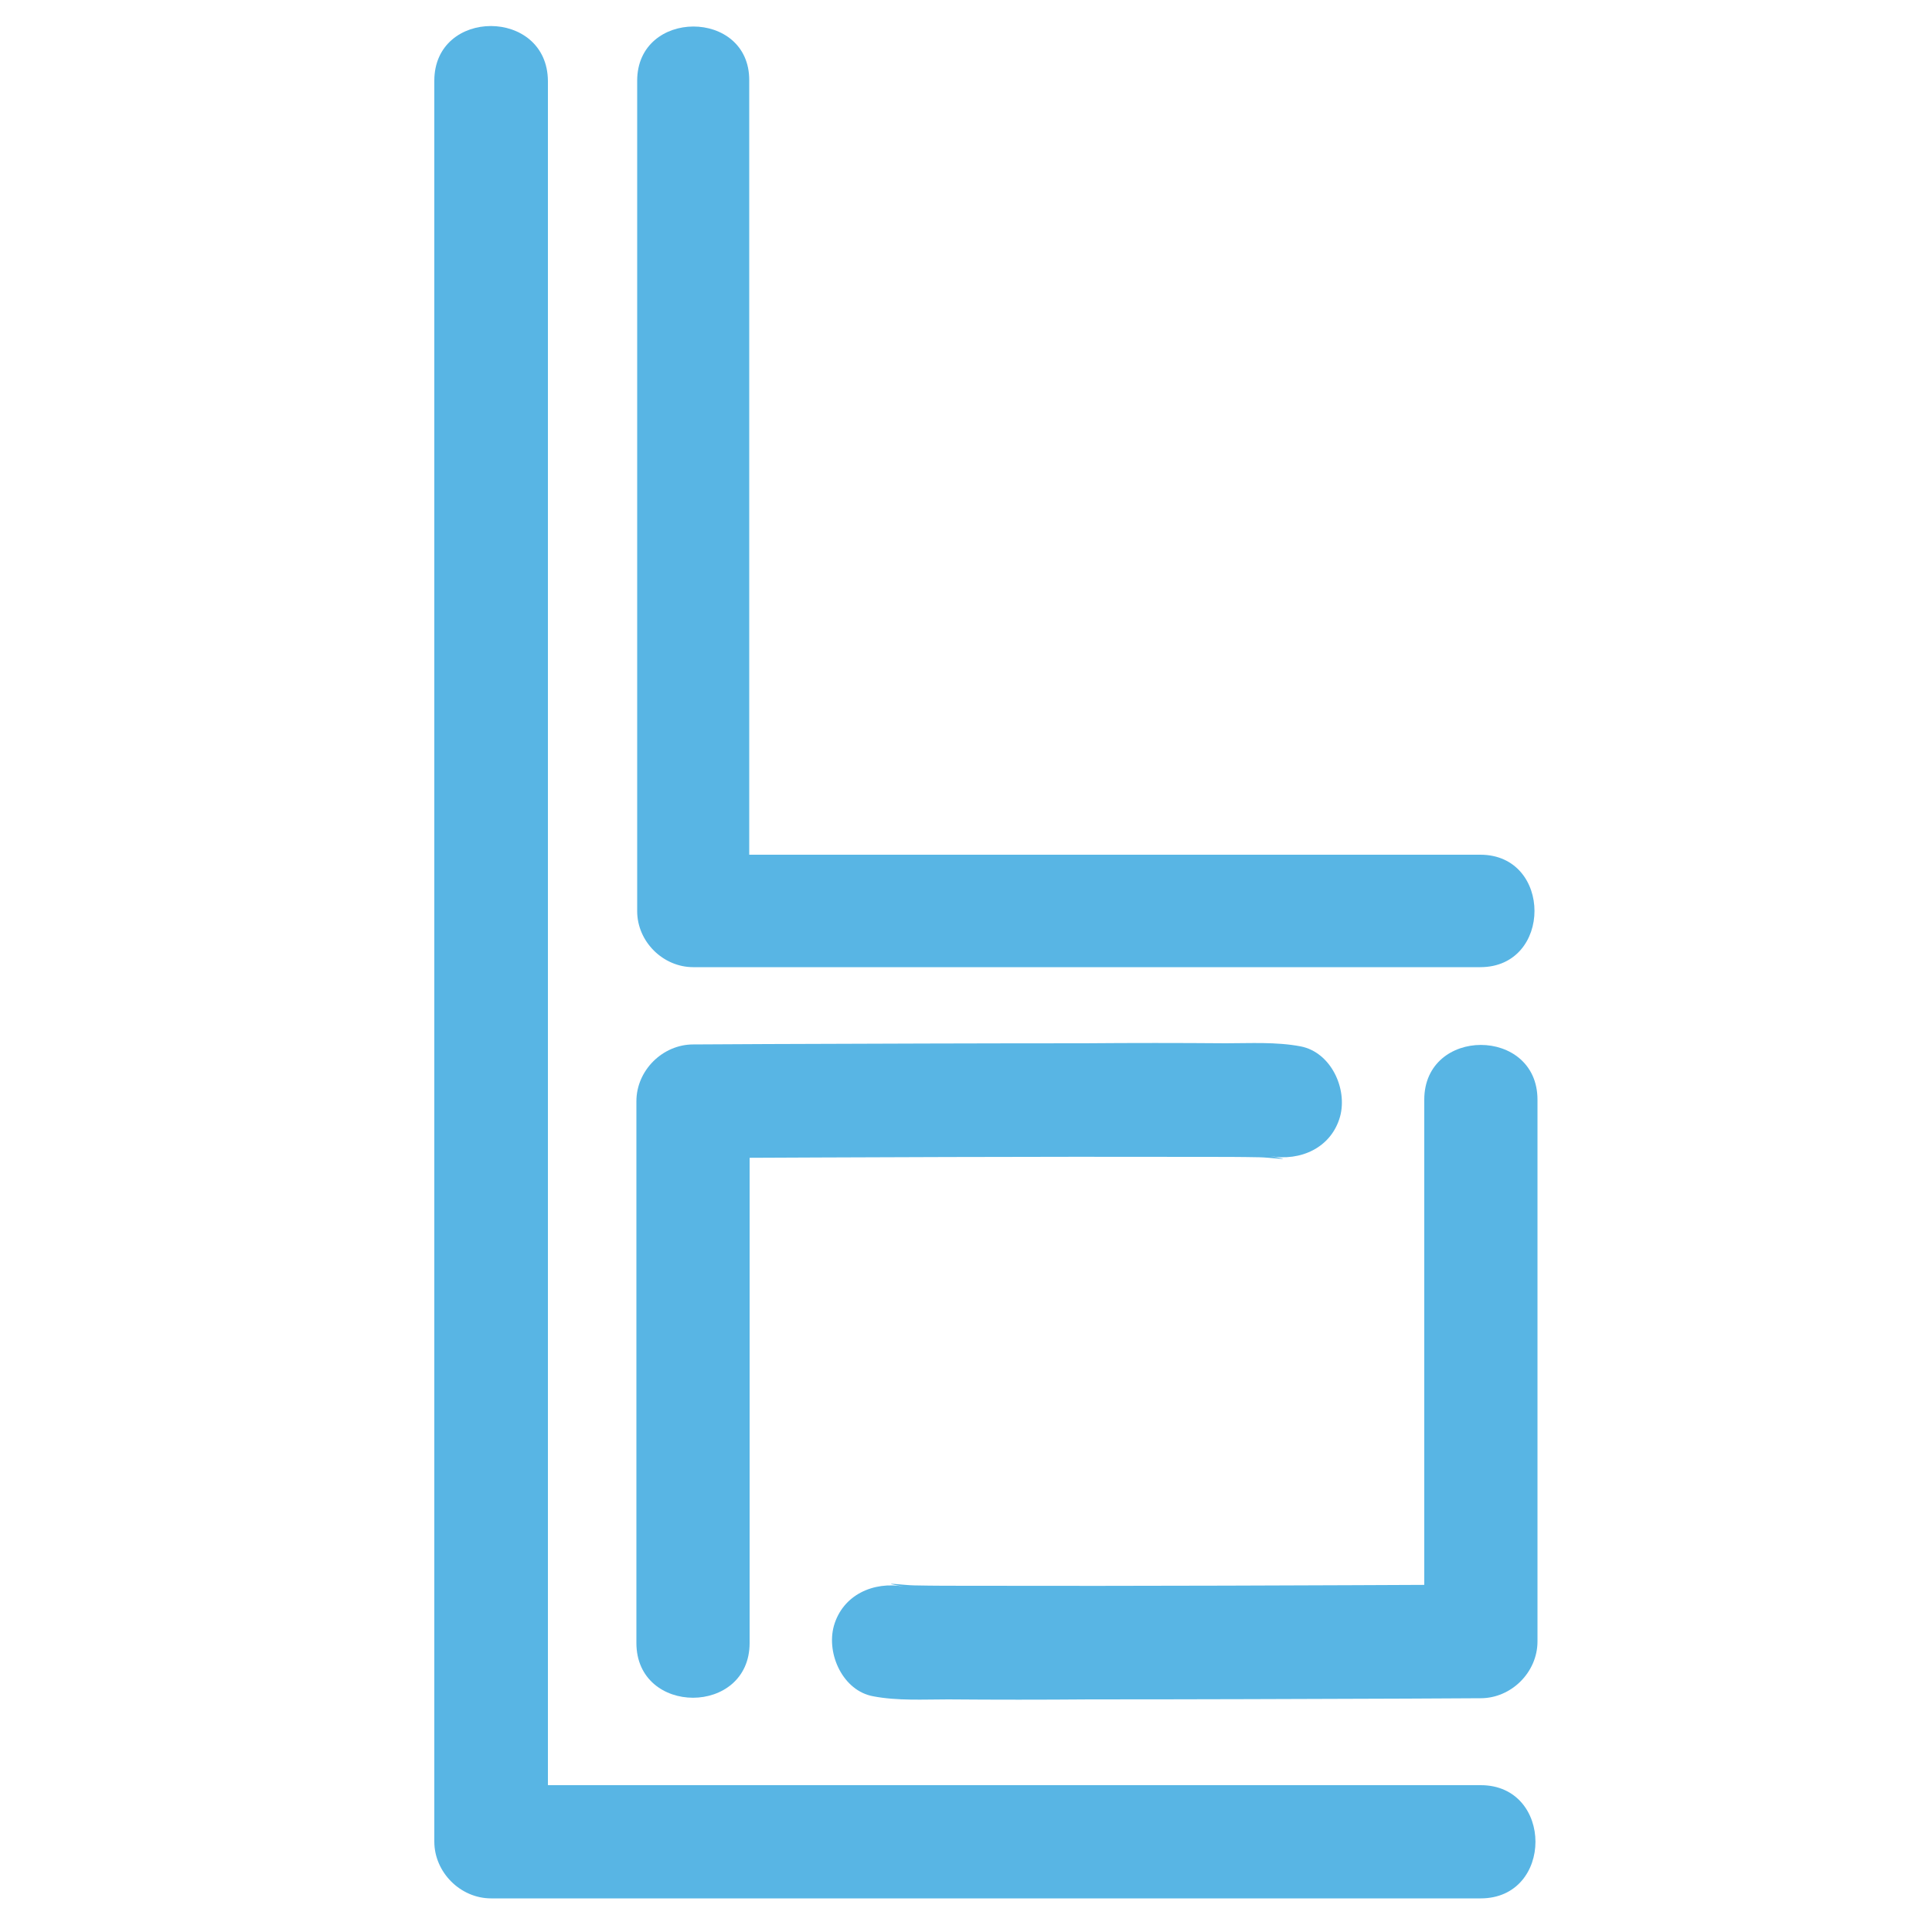
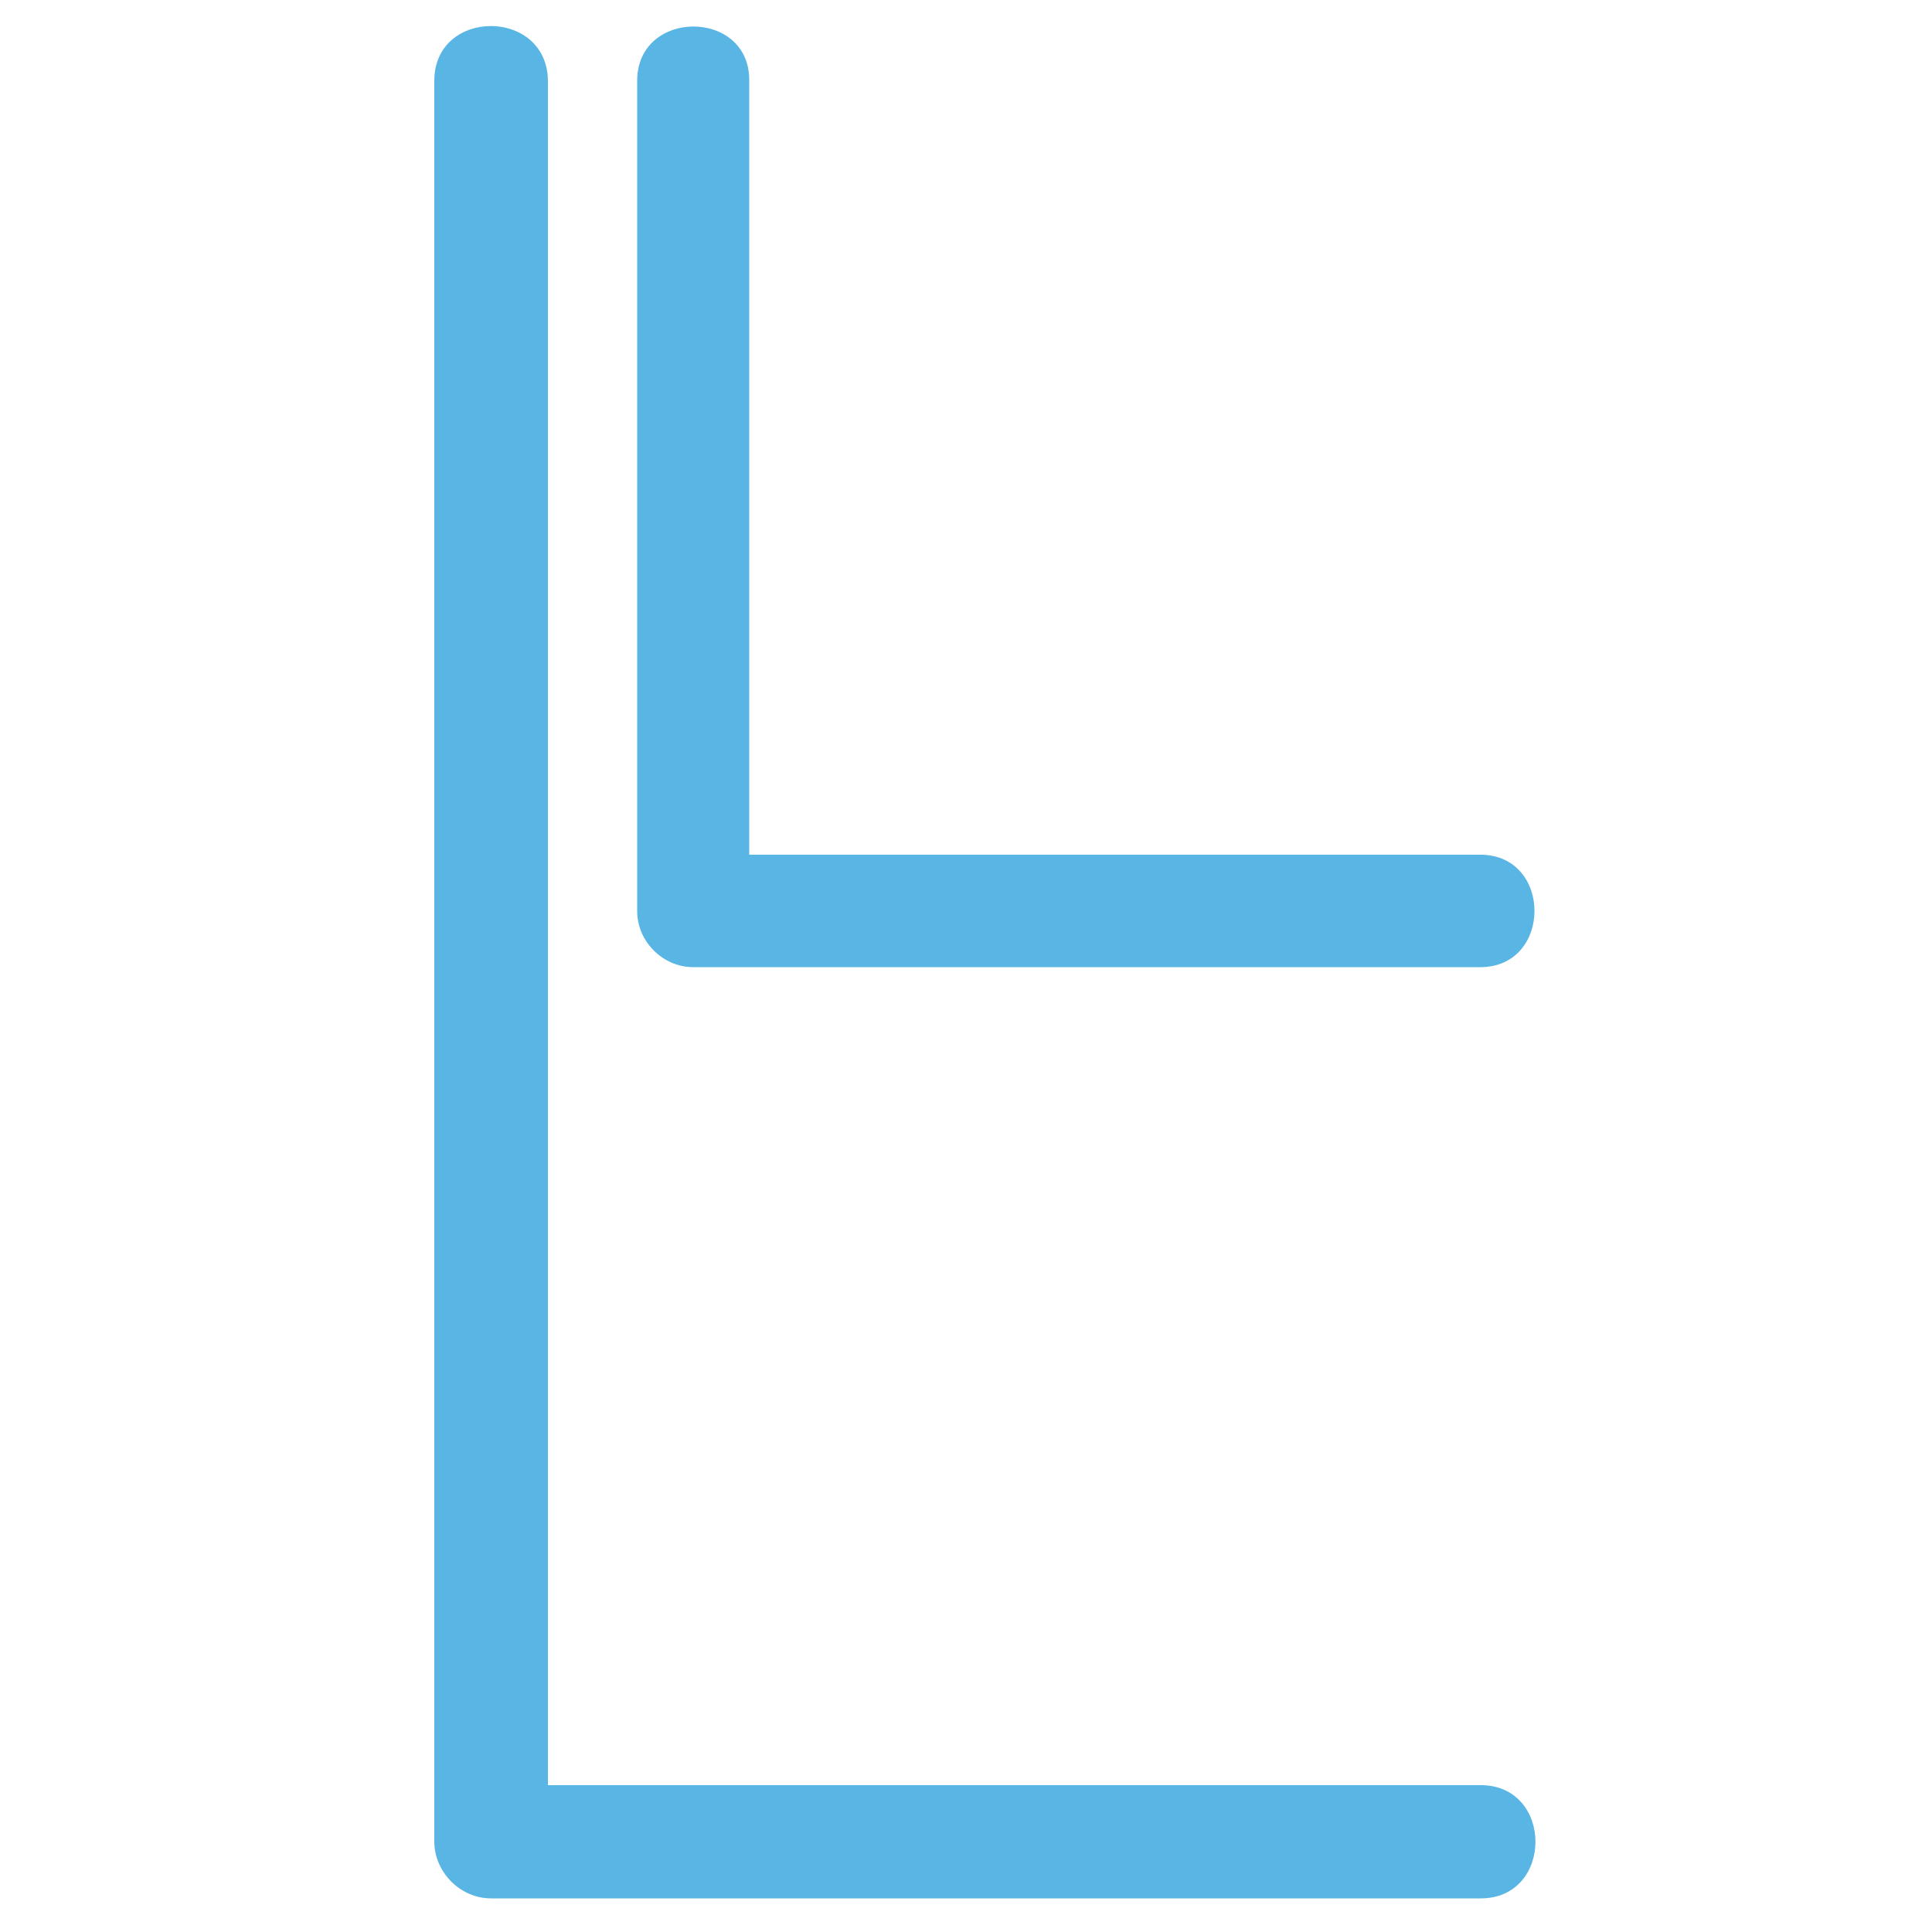
<svg xmlns="http://www.w3.org/2000/svg" version="1.1" id="Layer_1" x="0px" y="0px" viewBox="0 0 500 500" style="enable-background:new 0 0 500 500;" xml:space="preserve">
  <style type="text/css">
	.st0{fill:#58B5E4;}
</style>
  <g>
    <path class="st0" d="M112.4,20.9c0,51.4,0,102.8,0,154.2c0,81.8,0,163.6,0,245.5c0,18.7,0,37.3,0,56c0,7.9,6.7,14.7,14.7,14.7   c74.8,0,149.5,0,224.3,0c10.6,0,21.2,0,31.8,0c18.9,0,18.9-29.3,0-29.3c-74.8,0-149.5,0-224.3,0c-10.6,0-21.2,0-31.8,0   c4.9,4.9,9.8,9.8,14.7,14.7c0-51.4,0-102.8,0-154.2c0-81.8,0-163.6,0-245.5c0-18.7,0-37.3,0-56C141.7,2,112.4,2,112.4,20.9   L112.4,20.9z" />
  </g>
  <g>
    <path class="st0" d="M164.9,20.9c0,62.6,0,125.2,0,187.8c0,9,0,18.1,0,27.1c0,7.9,6.7,14.5,14.5,14.5c59.4,0,118.9,0,178.3,0   c8.5,0,16.9,0,25.4,0c18.7,0,18.7-29.1,0-29.1c-59.4,0-118.9,0-178.3,0c-8.5,0-16.9,0-25.4,0c4.8,4.8,9.7,9.7,14.5,14.5   c0-62.6,0-125.2,0-187.8c0-9,0-18.1,0-27.1C194,2.2,164.9,2.2,164.9,20.9L164.9,20.9z" />
  </g>
  <g>
-     <path class="st0" d="M336.6,270.8c-6.3-1.2-13-0.8-19.4-0.8c-12.2-0.1-24.3-0.1-36.5,0c-27.4,0-54.8,0.1-82.2,0.2   c-6.4,0-12.8,0.1-19.1,0.1c-7.9,0-14.7,6.7-14.7,14.7c0,40.9,0,81.8,0,122.7c0,5.8,0,11.7,0,17.5c0,18.9,29.3,18.9,29.3,0   c0-40.9,0-81.8,0-122.7c0-5.8,0-11.7,0-17.5c-4.9,4.9-9.8,9.8-14.7,14.7c44-0.2,88.1-0.4,132.1-0.3c4.8,0,9.6,0,14.5,0.1   c2.4,0,10.7,1.1,2.8-0.3c7.8,1.4,15.8-2.1,18.1-10.2C348.8,281.7,344.4,272.3,336.6,270.8L336.6,270.8z" />
-   </g>
+     </g>
  <g>
-     <path class="st0" d="M226,439c6.3,1.2,13,0.8,19.4,0.8c12.2,0.1,24.3,0.1,36.5,0c27.4,0,54.8-0.1,82.2-0.2c6.4,0,12.8-0.1,19.1-0.1   c7.9,0,14.7-6.7,14.7-14.7c0-40.9,0-81.8,0-122.7c0-5.8,0-11.7,0-17.5c0-18.9-29.3-18.9-29.3,0c0,40.9,0,81.8,0,122.7   c0,5.8,0,11.7,0,17.5c4.9-4.9,9.8-9.8,14.7-14.7c-44,0.2-88.1,0.4-132.1,0.3c-4.8,0-9.6,0-14.5-0.1c-2.4,0-10.7-1.1-2.8,0.3   c-7.8-1.4-15.8,2.1-18.1,10.2C213.8,428.1,218.2,437.6,226,439L226,439z" />
-   </g>
+     </g>
</svg>